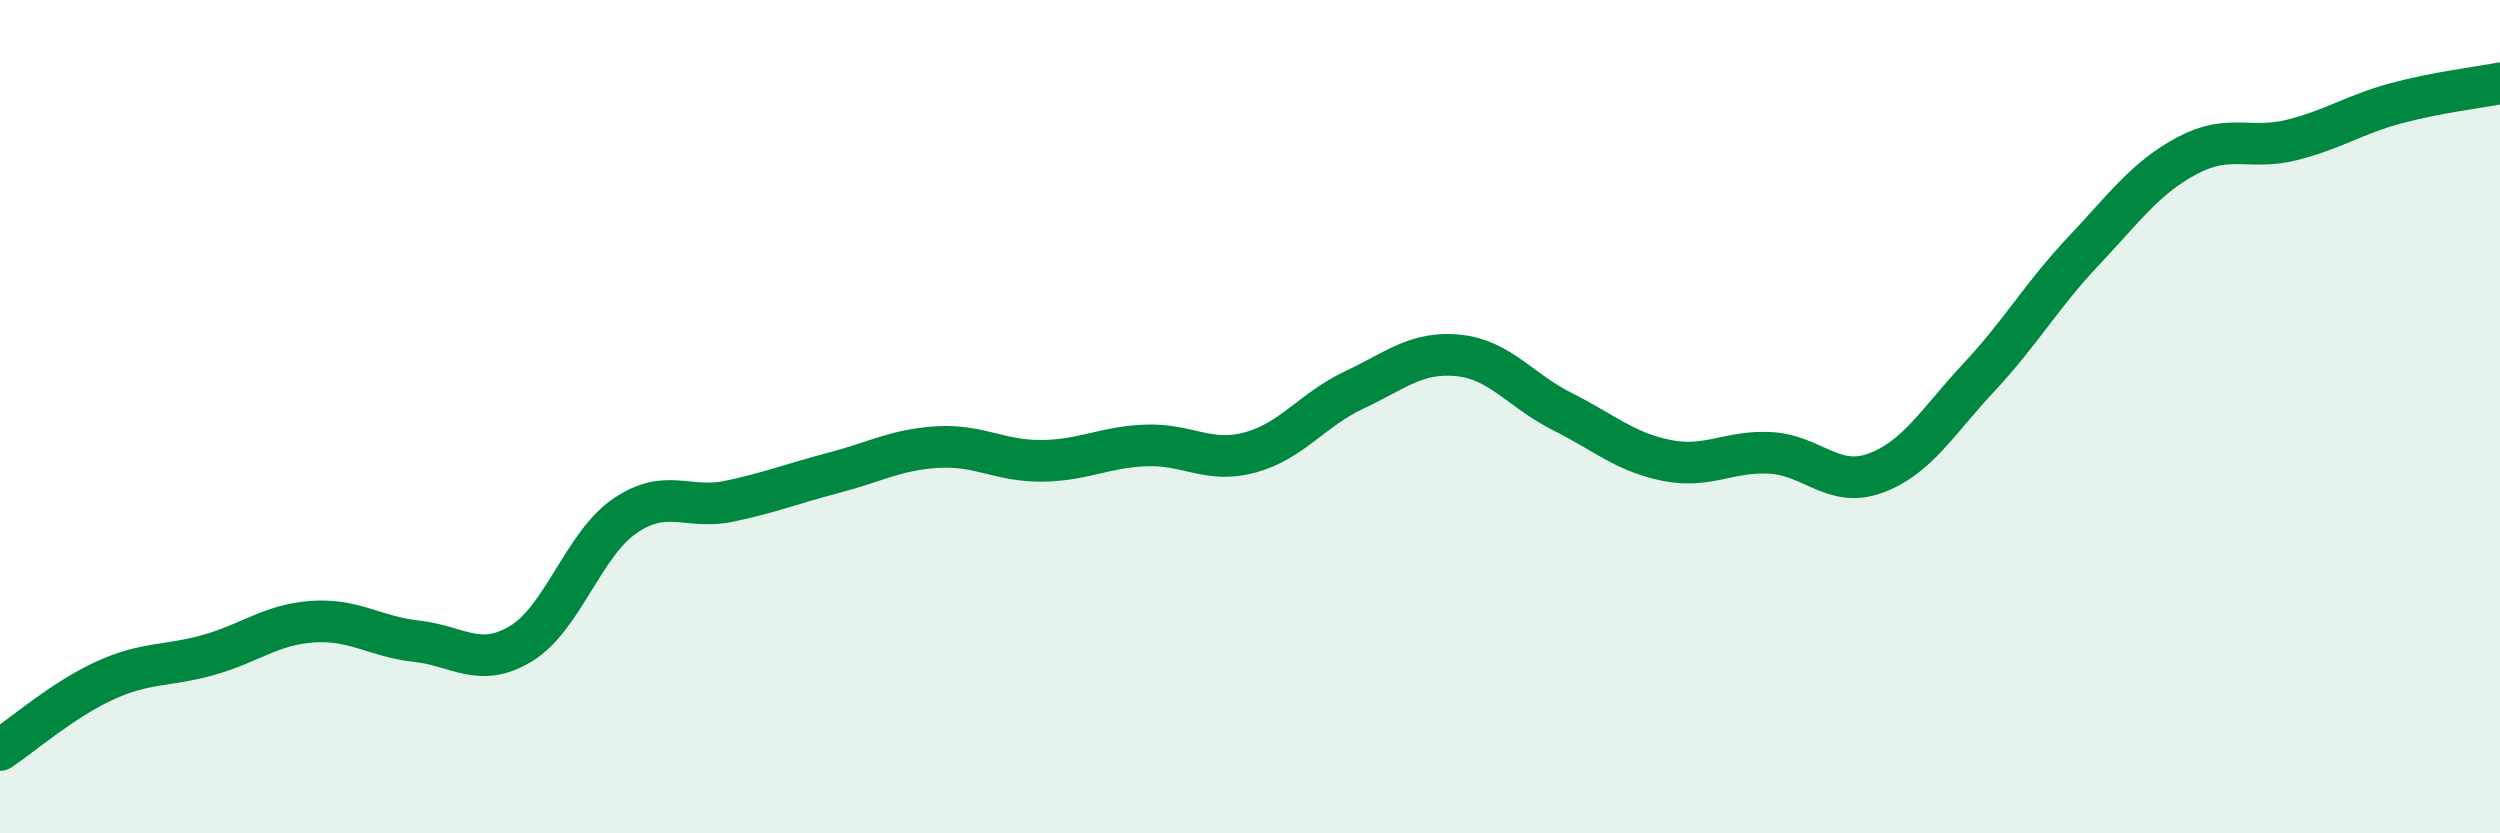
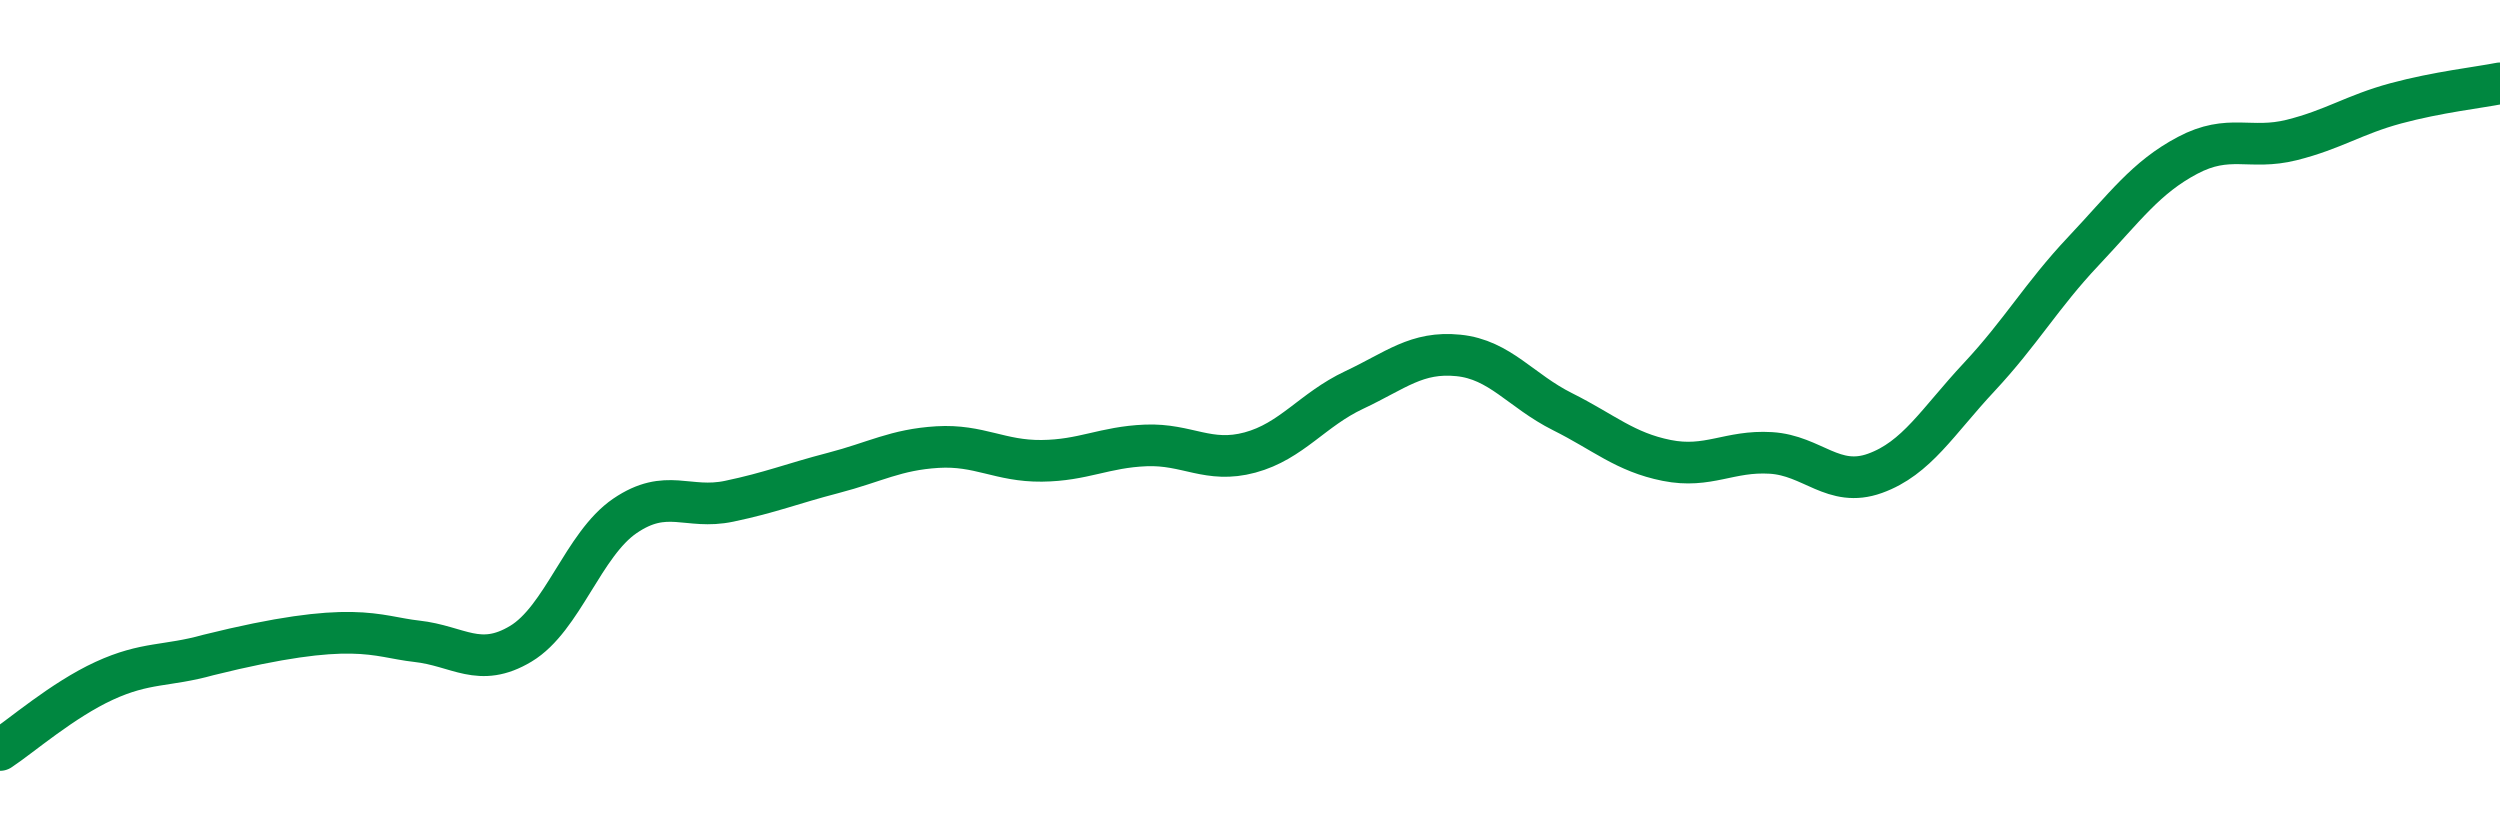
<svg xmlns="http://www.w3.org/2000/svg" width="60" height="20" viewBox="0 0 60 20">
-   <path d="M 0,18 C 0.5,17.67 1.5,16.8 2.5,16.34 C 3.5,15.88 4,16 5,15.72 C 6,15.44 6.5,14.99 7.5,14.92 C 8.5,14.85 9,15.28 10,15.39 C 11,15.5 11.5,16.05 12.5,15.45 C 13.5,14.85 14,13.06 15,12.38 C 16,11.7 16.5,12.24 17.5,12.03 C 18.5,11.82 19,11.61 20,11.35 C 21,11.09 21.5,10.79 22.5,10.73 C 23.5,10.67 24,11.07 25,11.06 C 26,11.05 26.5,10.73 27.5,10.69 C 28.5,10.65 29,11.13 30,10.86 C 31,10.59 31.5,9.83 32.5,9.36 C 33.5,8.89 34,8.43 35,8.53 C 36,8.63 36.5,9.38 37.5,9.88 C 38.5,10.38 39,10.85 40,11.05 C 41,11.25 41.5,10.81 42.5,10.87 C 43.5,10.93 44,11.72 45,11.36 C 46,11 46.5,10.12 47.5,9.05 C 48.5,7.98 49,7.09 50,6.03 C 51,4.97 51.5,4.26 52.5,3.73 C 53.5,3.2 54,3.61 55,3.36 C 56,3.11 56.5,2.75 57.5,2.48 C 58.5,2.21 59.5,2.1 60,2L60 20L0 20Z" fill="#008740" opacity="0.1" stroke-linecap="round" stroke-linejoin="round" />
-   <path d="M 0,18 C 0.5,17.67 1.5,16.8 2.5,16.34 C 3.5,15.88 4,16 5,15.72 C 6,15.44 6.5,14.99 7.5,14.92 C 8.5,14.85 9,15.28 10,15.39 C 11,15.5 11.5,16.05 12.5,15.45 C 13.5,14.85 14,13.06 15,12.38 C 16,11.7 16.5,12.24 17.5,12.03 C 18.5,11.82 19,11.61 20,11.35 C 21,11.09 21.5,10.79 22.5,10.73 C 23.5,10.67 24,11.07 25,11.06 C 26,11.05 26.5,10.73 27.5,10.69 C 28.5,10.65 29,11.13 30,10.86 C 31,10.59 31.5,9.83 32.5,9.36 C 33.5,8.89 34,8.43 35,8.53 C 36,8.63 36.5,9.38 37.5,9.88 C 38.5,10.38 39,10.85 40,11.05 C 41,11.25 41.5,10.81 42.5,10.87 C 43.5,10.93 44,11.72 45,11.36 C 46,11 46.5,10.12 47.5,9.05 C 48.5,7.98 49,7.09 50,6.03 C 51,4.97 51.5,4.26 52.5,3.73 C 53.5,3.2 54,3.61 55,3.36 C 56,3.11 56.5,2.75 57.5,2.48 C 58.5,2.21 59.5,2.1 60,2" stroke="#008740" stroke-width="1" fill="none" stroke-linecap="round" stroke-linejoin="round" />
+   <path d="M 0,18 C 0.5,17.67 1.5,16.8 2.5,16.34 C 3.5,15.88 4,16 5,15.72 C 8.5,14.85 9,15.28 10,15.39 C 11,15.5 11.5,16.05 12.5,15.45 C 13.5,14.85 14,13.06 15,12.38 C 16,11.7 16.5,12.24 17.5,12.03 C 18.5,11.82 19,11.61 20,11.35 C 21,11.09 21.5,10.79 22.5,10.73 C 23.5,10.67 24,11.07 25,11.06 C 26,11.05 26.5,10.73 27.5,10.69 C 28.5,10.65 29,11.13 30,10.86 C 31,10.59 31.5,9.83 32.5,9.36 C 33.5,8.89 34,8.43 35,8.53 C 36,8.63 36.5,9.38 37.5,9.88 C 38.5,10.38 39,10.85 40,11.05 C 41,11.25 41.5,10.81 42.5,10.87 C 43.5,10.93 44,11.72 45,11.36 C 46,11 46.5,10.12 47.5,9.05 C 48.5,7.98 49,7.09 50,6.03 C 51,4.97 51.5,4.26 52.5,3.73 C 53.5,3.2 54,3.61 55,3.36 C 56,3.11 56.5,2.75 57.5,2.48 C 58.5,2.21 59.5,2.1 60,2" stroke="#008740" stroke-width="1" fill="none" stroke-linecap="round" stroke-linejoin="round" />
</svg>